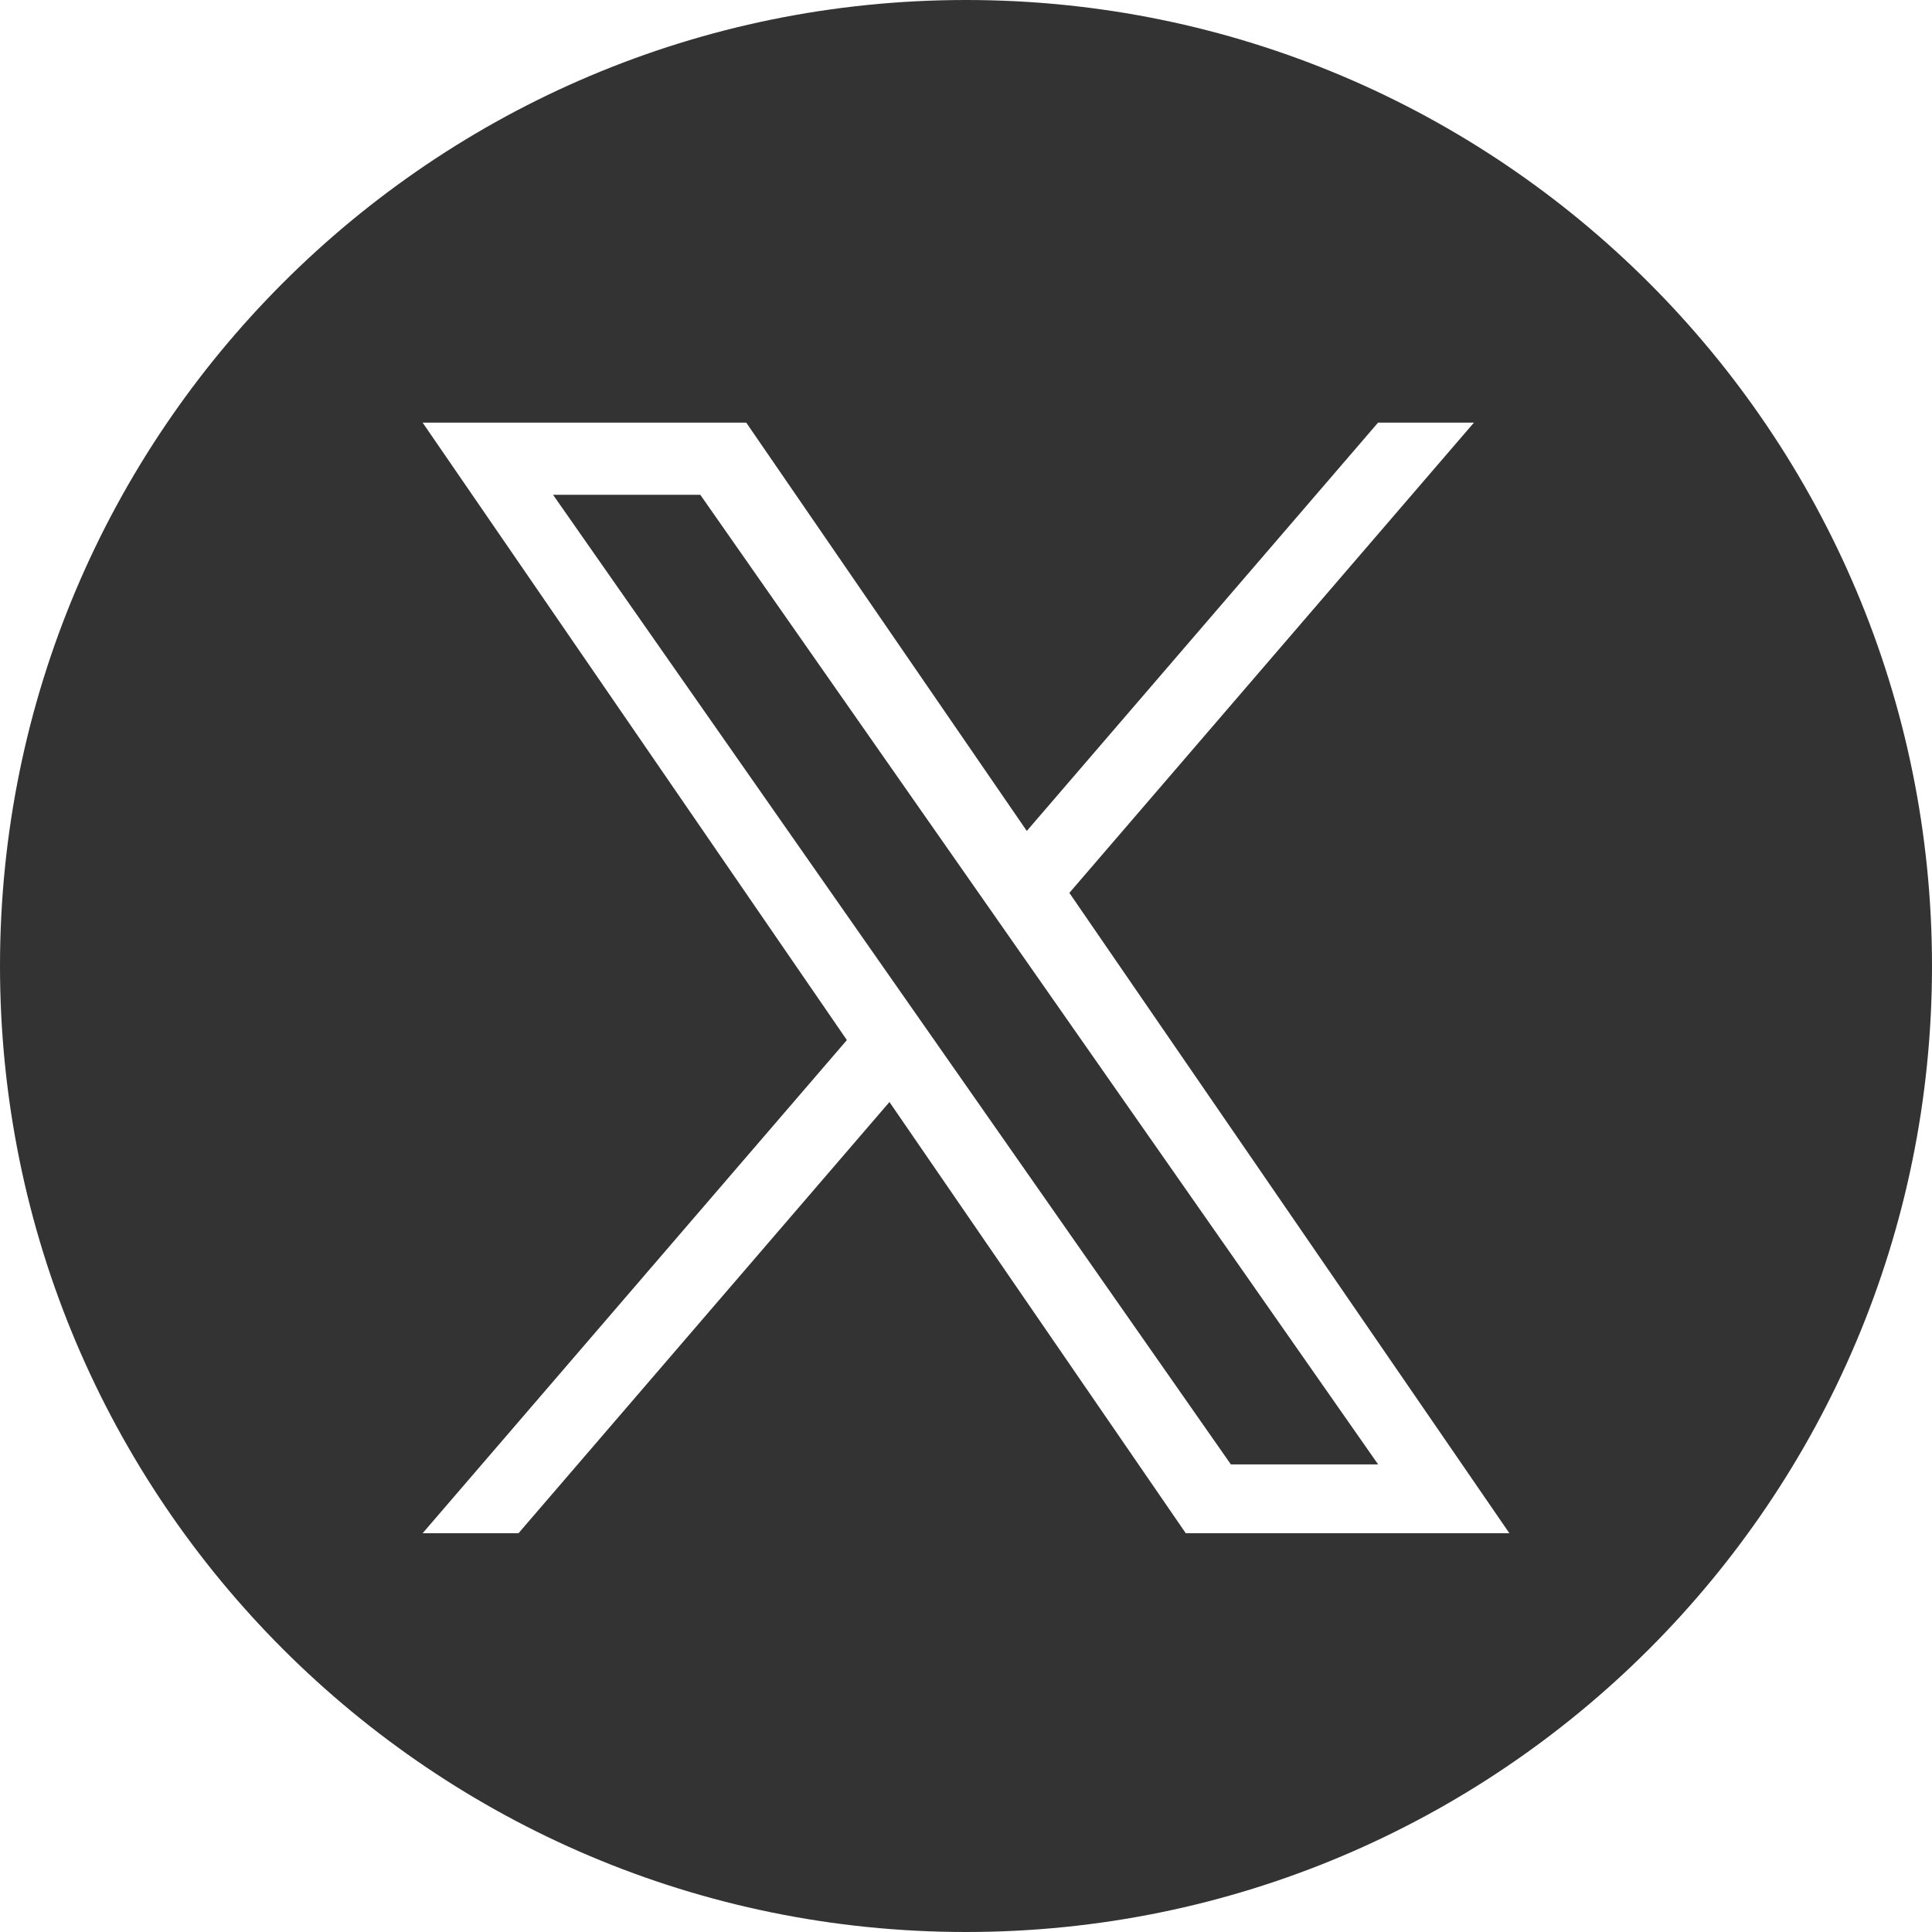
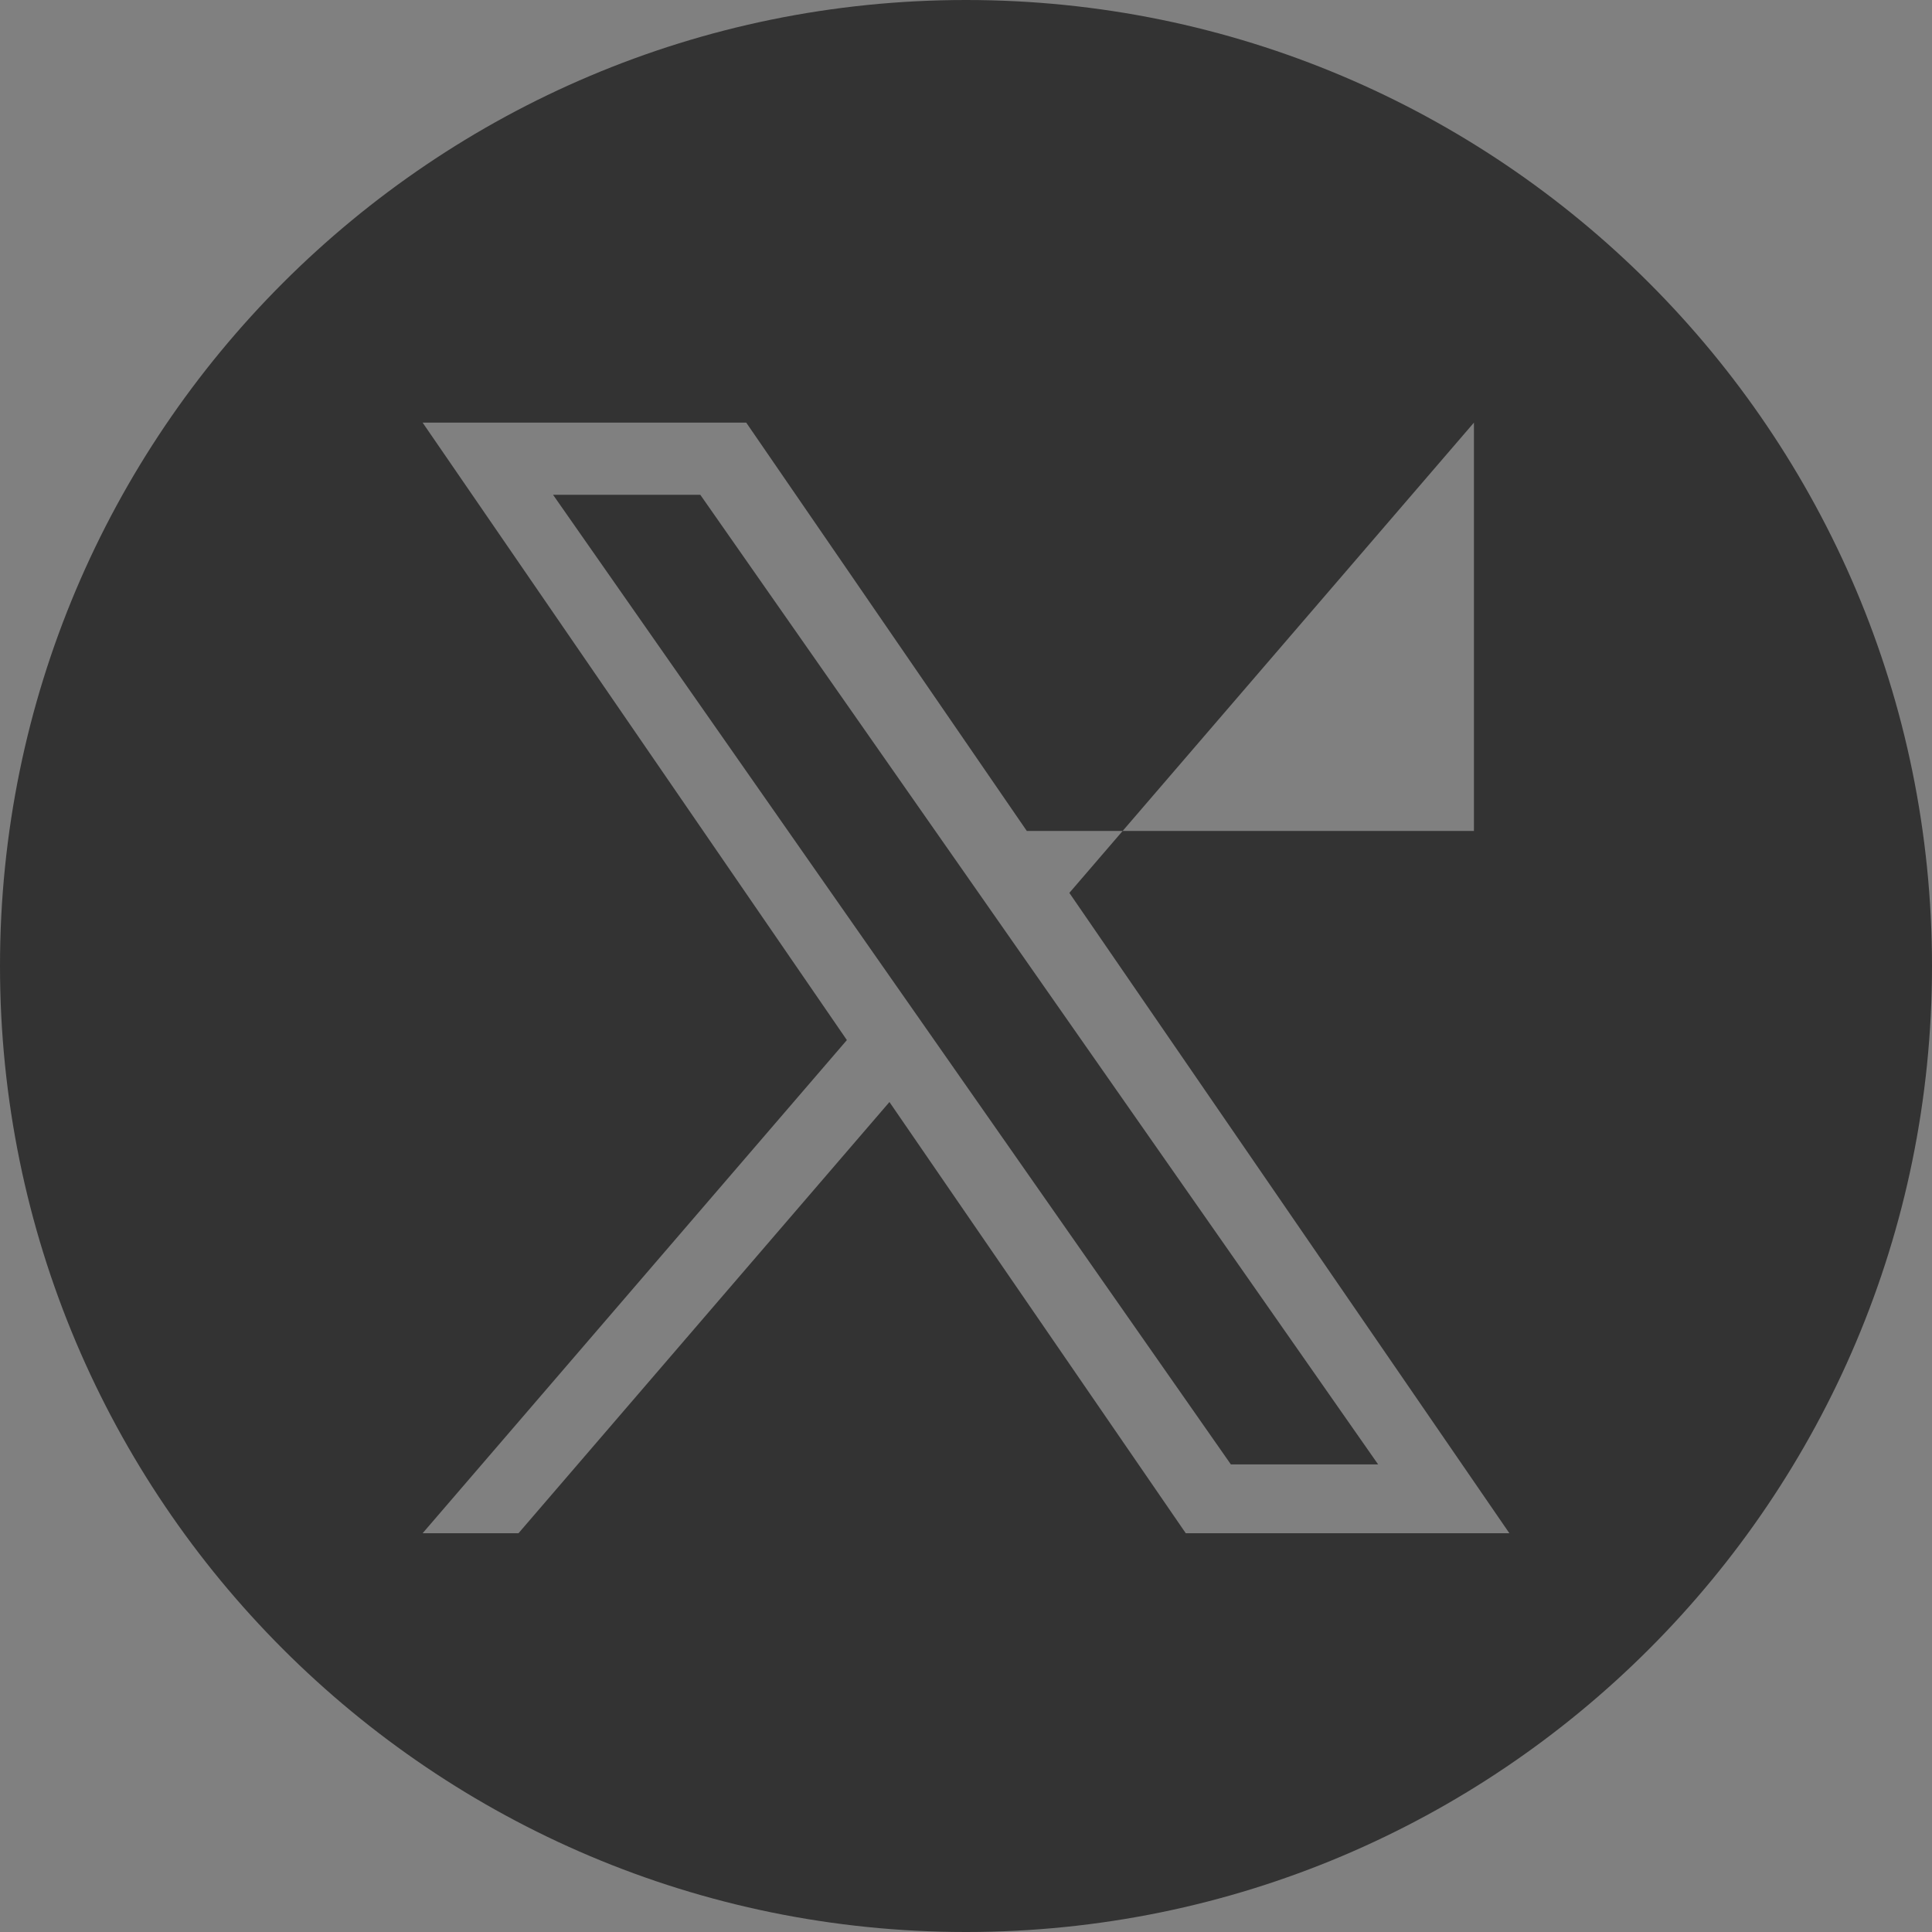
<svg xmlns="http://www.w3.org/2000/svg" width="32" height="32" viewBox="0 0 32 32" fill="none">
  <rect x="0" y="0" width="32" height="32" fill="#808080" stroke="none" />
  <g clip-path="url(#clip0_1_4)">
-     <rect width="32" height="32" fill="white" />
-     <path fill-rule="evenodd" clip-rule="evenodd" d="M16 32C24.837 32 32 24.837 32 16C32 7.163 24.837 0 16 0C7.163 0 0 7.163 0 16C0 24.837 7.163 32 16 32ZM24.413 7L17.712 14.789L25 25.395H19.64L14.732 18.253L8.588 25.395H7L14.027 17.227L7 7H12.36L17.007 13.763L22.825 7H24.413ZM14.825 16.299L15.537 17.317L20.387 24.255H22.826L16.883 15.754L16.171 14.735L11.599 8.195H9.16L14.825 16.299Z" fill="#333333" />
+     <path fill-rule="evenodd" clip-rule="evenodd" d="M16 32C24.837 32 32 24.837 32 16C32 7.163 24.837 0 16 0C7.163 0 0 7.163 0 16C0 24.837 7.163 32 16 32ZM24.413 7L17.712 14.789L25 25.395H19.64L14.732 18.253L8.588 25.395H7L14.027 17.227L7 7H12.36L17.007 13.763H24.413ZM14.825 16.299L15.537 17.317L20.387 24.255H22.826L16.883 15.754L16.171 14.735L11.599 8.195H9.16L14.825 16.299Z" fill="#333333" />
  </g>
  <defs>
    <clipPath id="clip0_1_4">
      <rect width="32" height="32" fill="white" />
    </clipPath>
  </defs>
</svg>